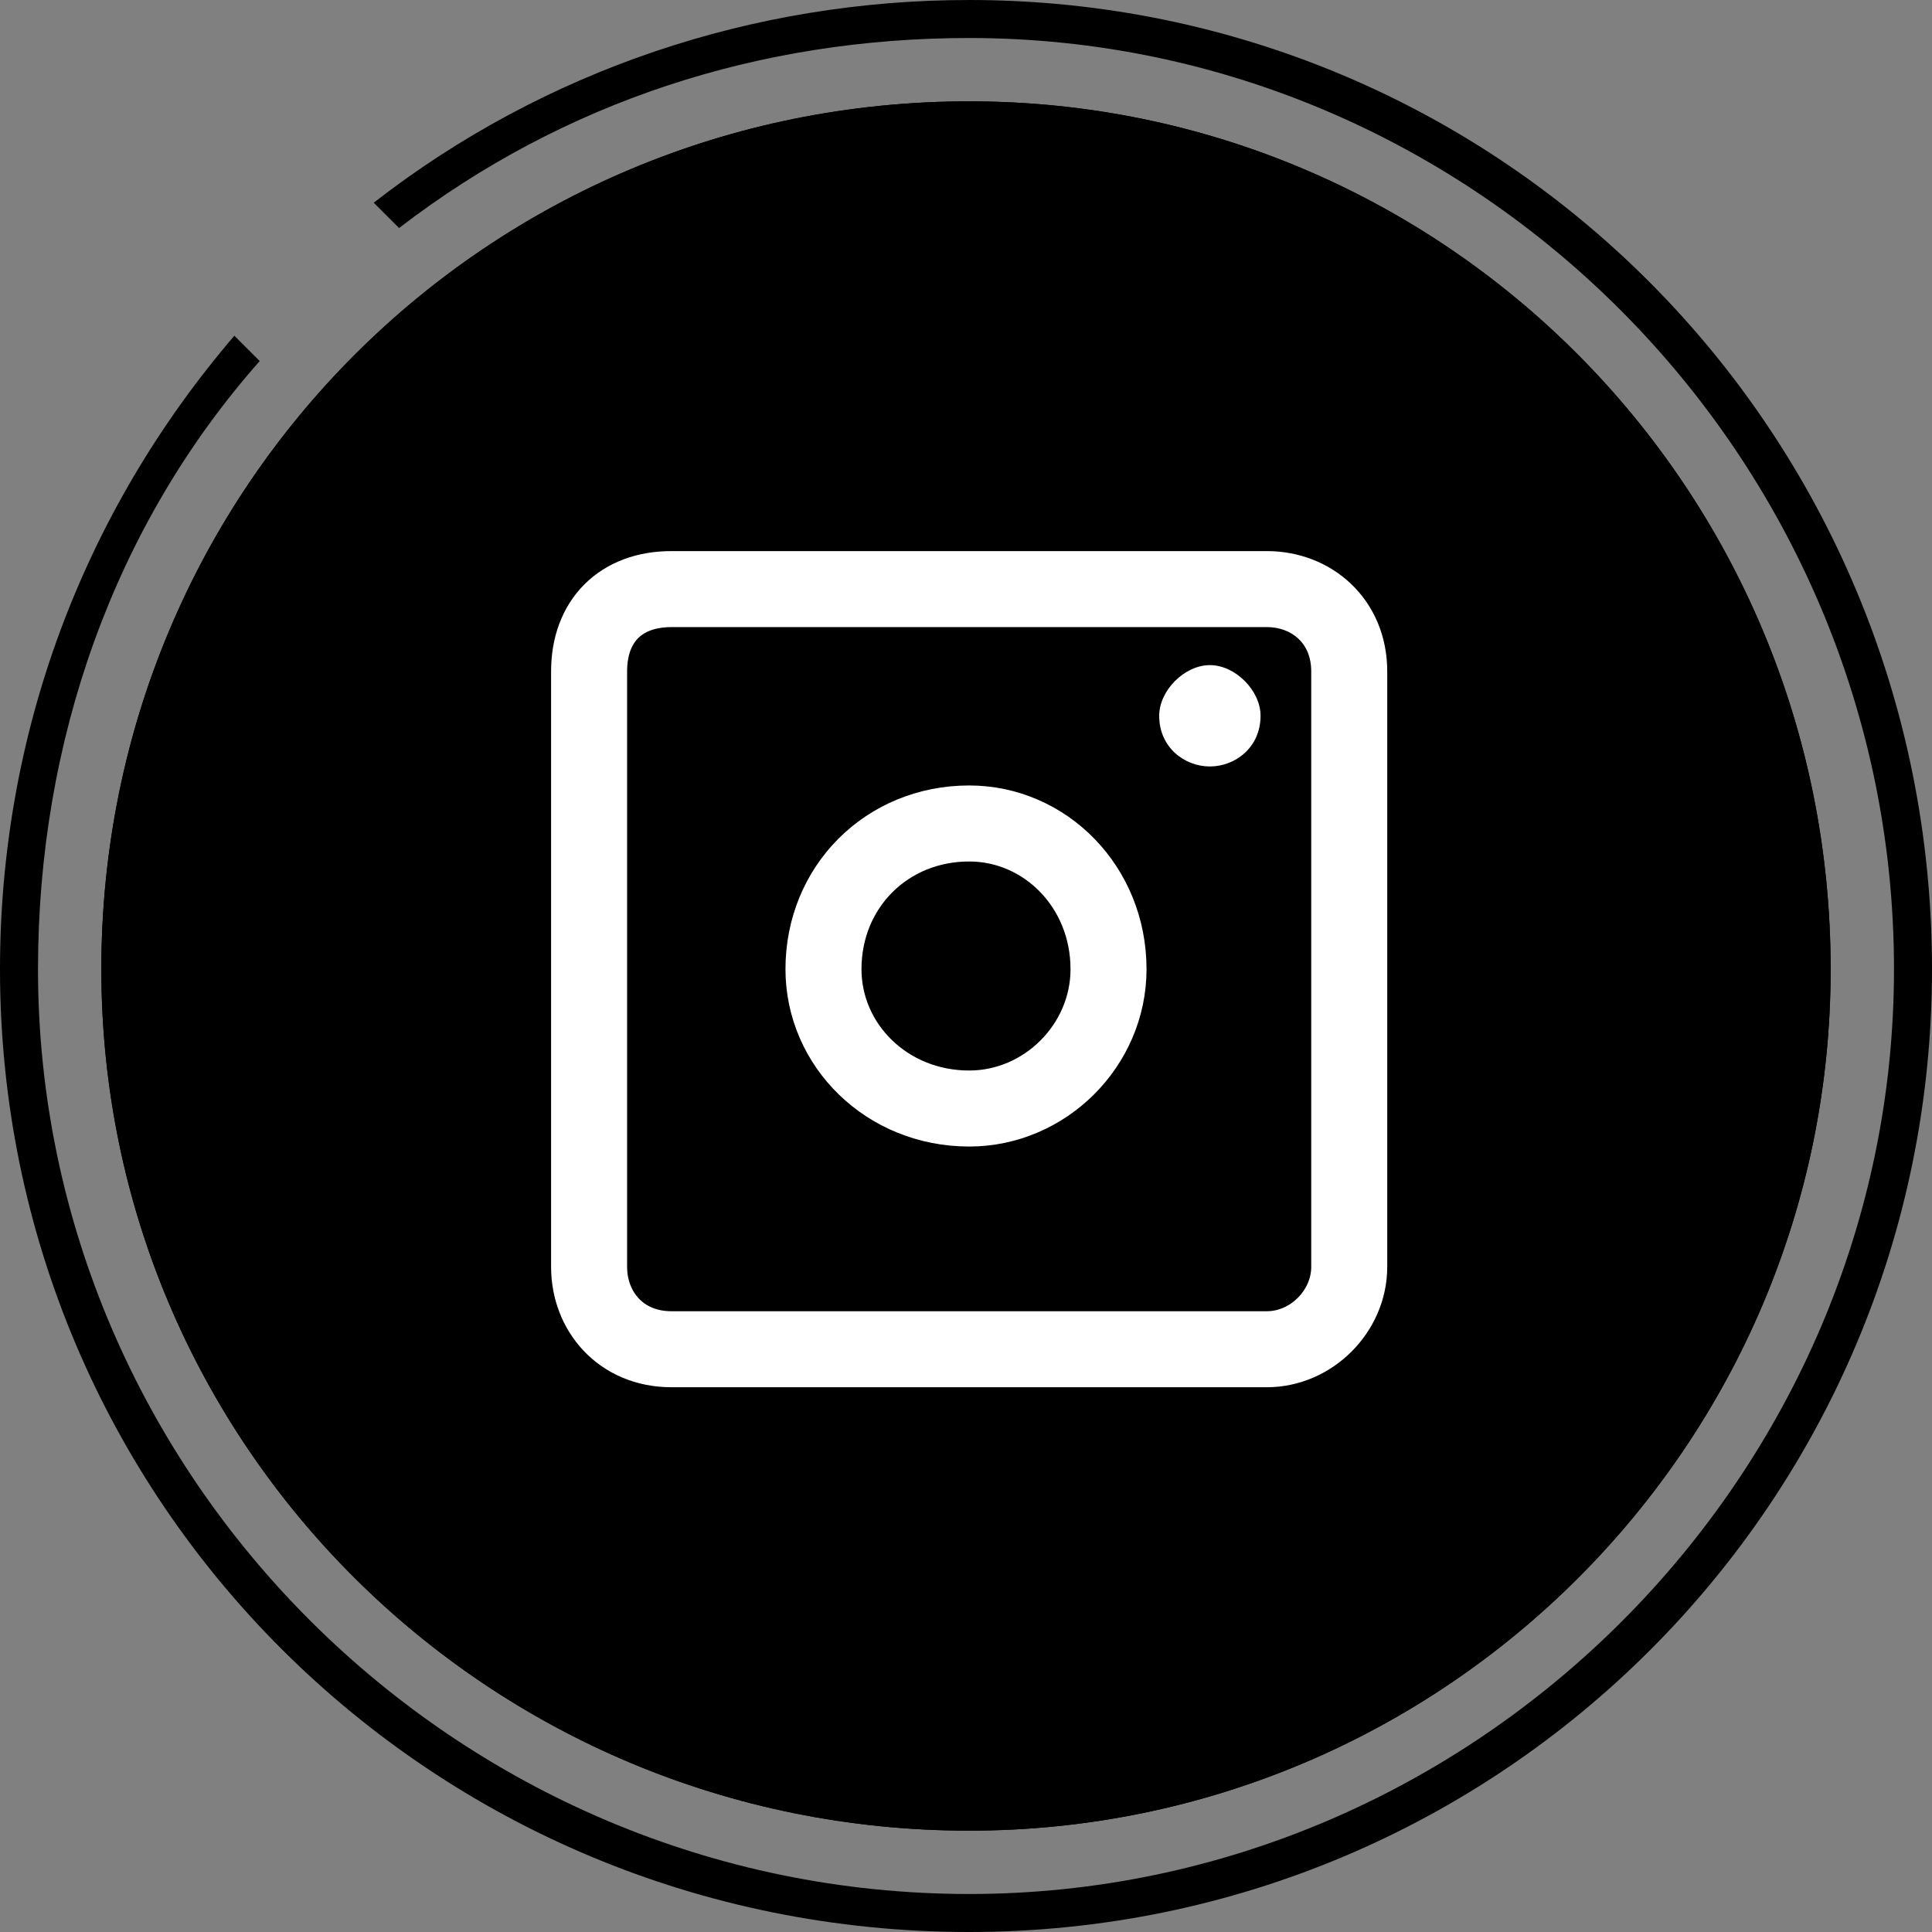
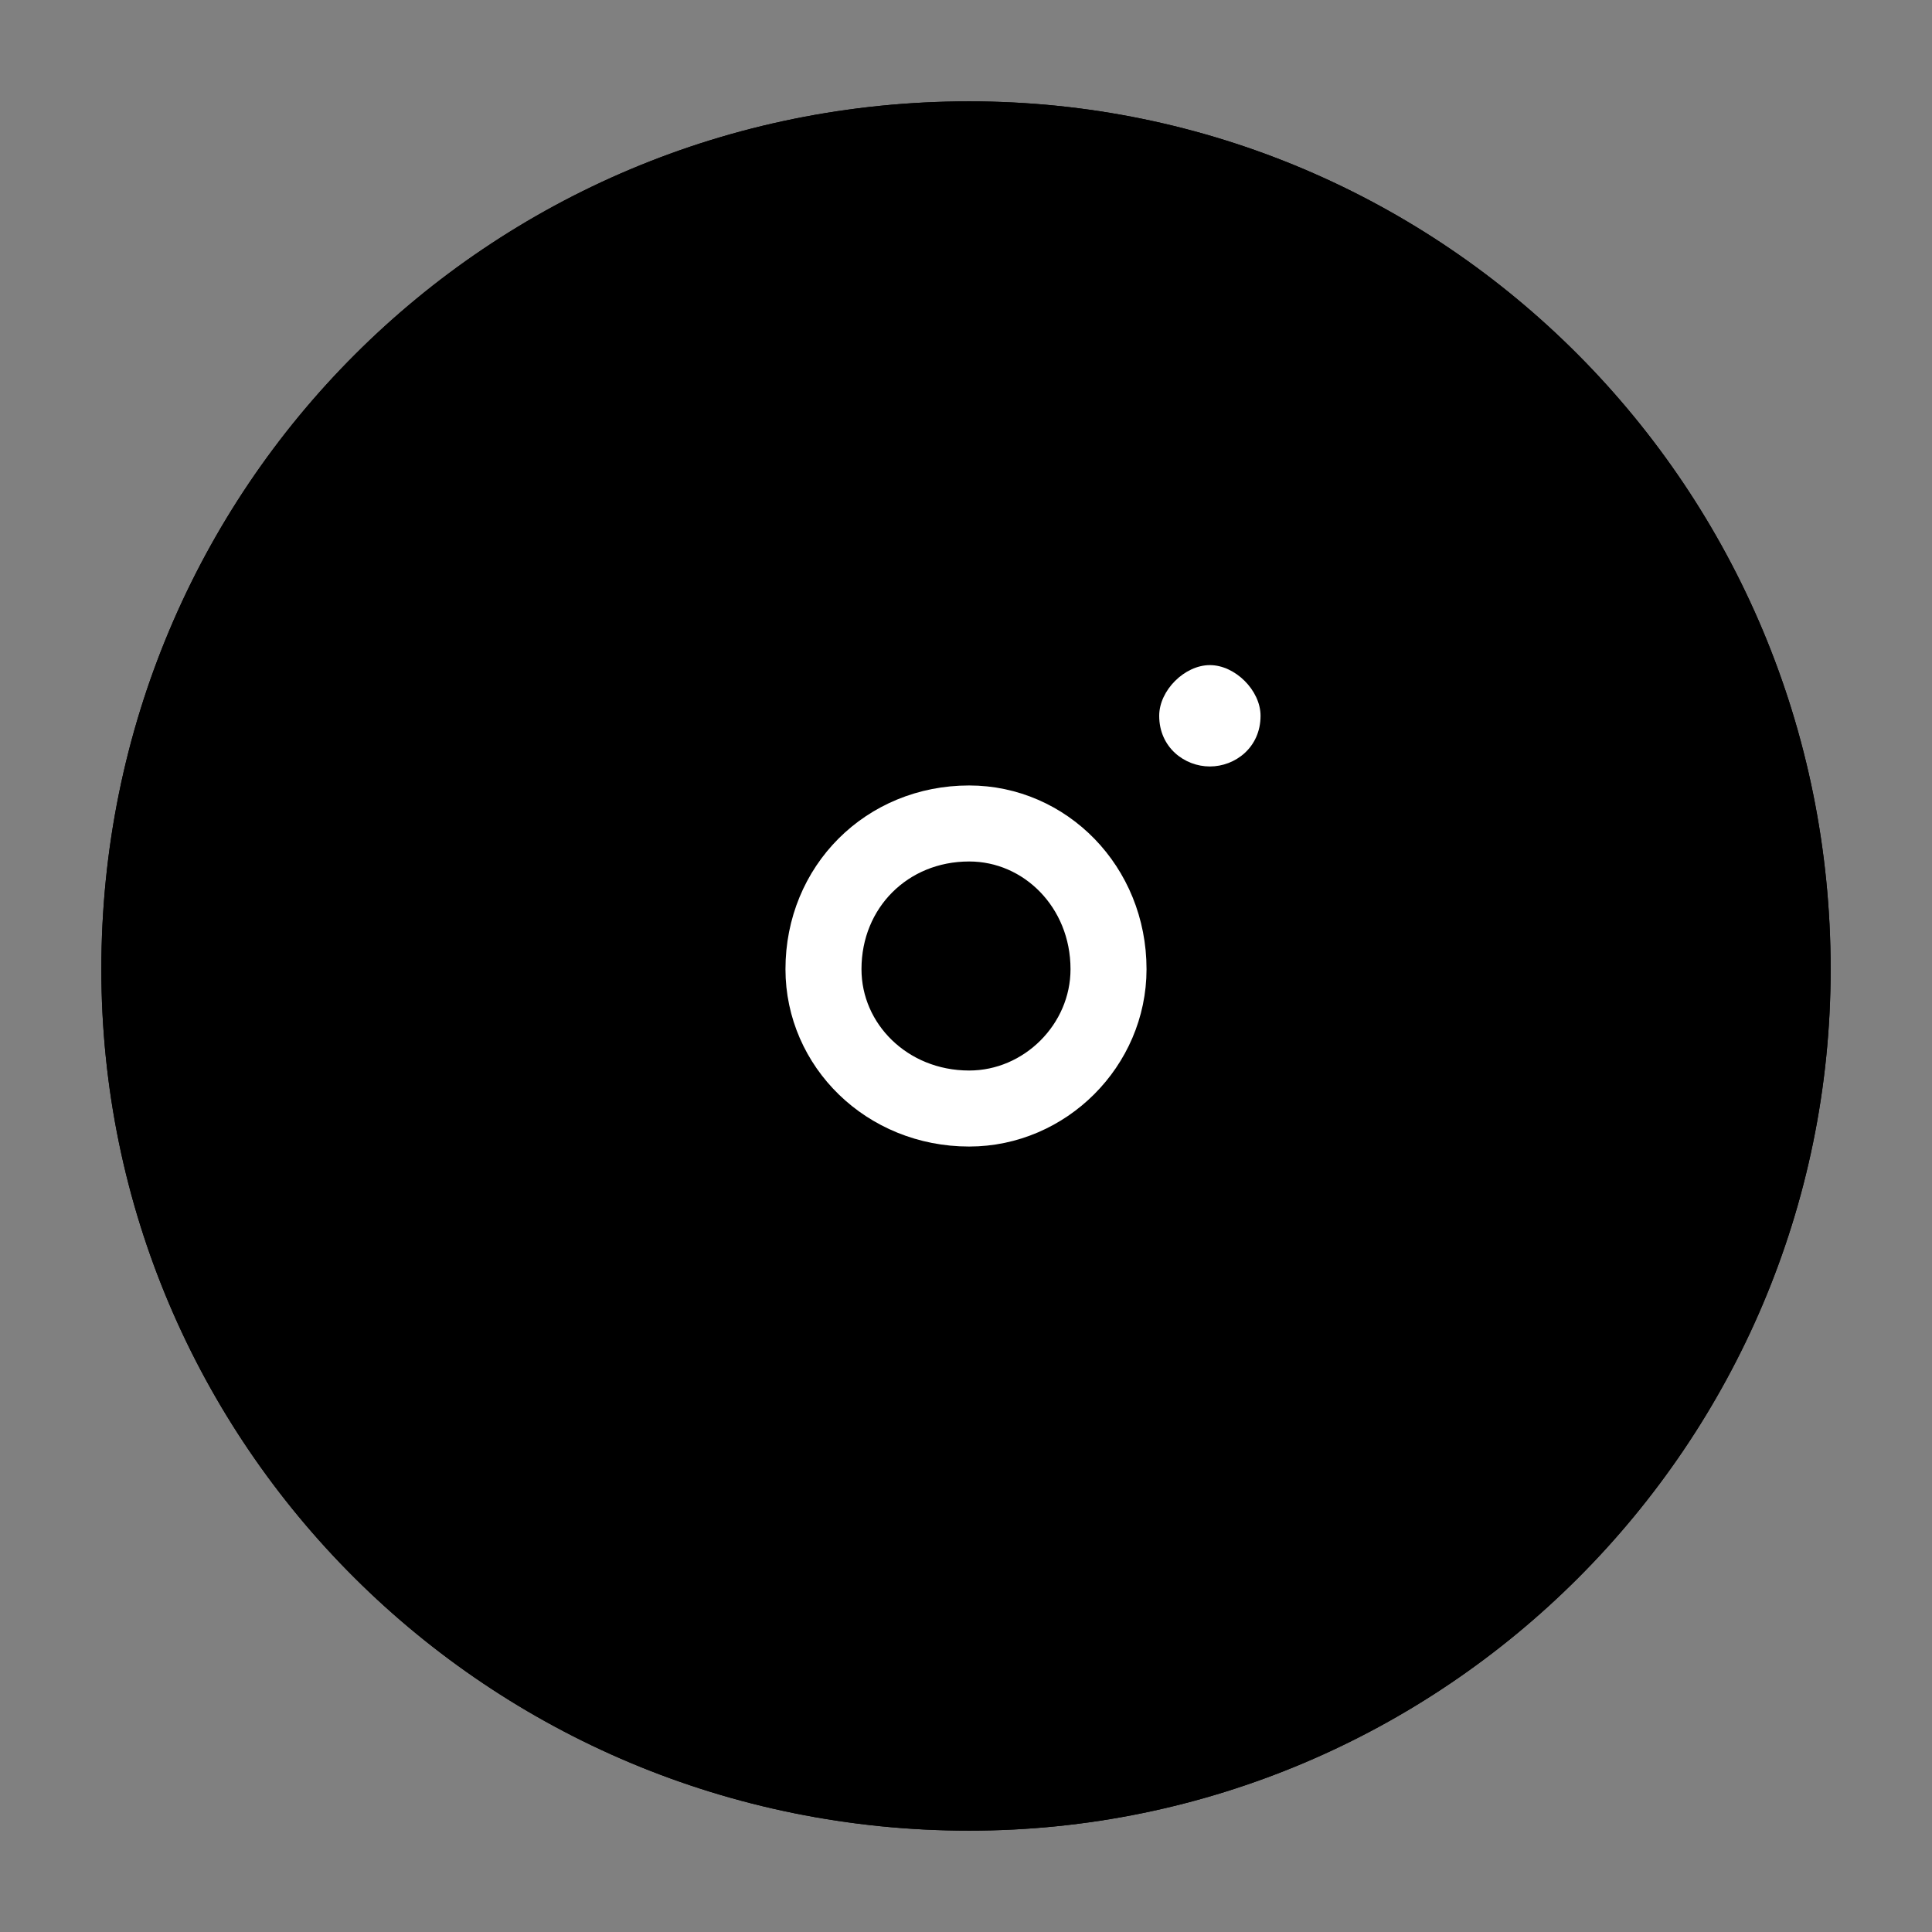
<svg xmlns="http://www.w3.org/2000/svg" xml:space="preserve" width="104px" height="104px" version="1.1" style="shape-rendering:geometricPrecision; text-rendering:geometricPrecision; image-rendering:optimizeQuality; fill-rule:evenodd; clip-rule:evenodd" viewBox="0 0 3.05 3.05">
  <rect x="0" y="0" width="3.05" height="3.05" fill="#808080" stroke="none" />
  <defs>
    <style type="text/css"> .str0 {stroke:white;stroke-width:0.12;stroke-miterlimit:10} .fil2 {fill:none;fill-rule:nonzero} .fil1 {fill:black;fill-rule:nonzero} .fil3 {fill:white;fill-rule:nonzero} .fil0 {fill:url(#id0)} </style>
    <radialGradient id="id0" gradientUnits="userSpaceOnUse" gradientTransform="matrix(3.805 -4.647 -2.759 -2.259 10 11)" cx="-0.06" cy="3.41" r="2.87" fx="-0.06" fy="3.41">
      <stop offset="0" style="stop-opacity:1; stop-color:black" />
      <stop offset="0.188" style="stop-opacity:1; stop-color:black" />
      <stop offset="0.341" style="stop-opacity:1; stop-color:black" />
      <stop offset="0.525" style="stop-opacity:1; stop-color:black" />
      <stop offset="0.788" style="stop-opacity:1; stop-color:black" />
      <stop offset="1" style="stop-opacity:1; stop-color:black" />
    </radialGradient>
  </defs>
  <g id="Слой_x0020_1">
    <path class="fil0" d="M2.89 1.53c0,0.75 -0.61,1.36 -1.36,1.36 -0.76,0 -1.37,-0.61 -1.37,-1.36 0,-0.76 0.61,-1.37 1.37,-1.37 0.75,0 1.36,0.61 1.36,1.37z" />
    <path class="fil0" d="M2.89 1.53c0,0.75 -0.61,1.36 -1.36,1.36 -0.76,0 -1.37,-0.61 -1.37,-1.36 0,-0.76 0.61,-1.37 1.37,-1.37 0.75,0 1.36,0.61 1.36,1.37z" />
-     <path class="fil1" d="M1.53 3.05c-0.85,0 -1.53,-0.68 -1.53,-1.52 0,-0.37 0.13,-0.72 0.37,-1l0.04 0.04c-0.23,0.26 -0.35,0.6 -0.35,0.96 0,0.8 0.66,1.46 1.47,1.46 0.8,0 1.46,-0.66 1.46,-1.46 0,-0.81 -0.66,-1.47 -1.46,-1.47 -0.33,0 -0.64,0.1 -0.9,0.3l-0.04 -0.04c0.27,-0.21 0.6,-0.32 0.94,-0.32 0.84,0 1.52,0.68 1.52,1.53 0,0.84 -0.68,1.52 -1.52,1.52z" />
-     <path class="fil2 str0" d="M2 2.13l-0.94 0c-0.08,0 -0.13,-0.06 -0.13,-0.13l0 -0.94c0,-0.08 0.05,-0.13 0.13,-0.13l0.94 0c0.07,0 0.13,0.05 0.13,0.13l0 0.94c0,0.07 -0.06,0.13 -0.13,0.13z" />
    <path class="fil2 str0" d="M1.75 1.53c0,0.12 -0.1,0.22 -0.22,0.22 -0.13,0 -0.23,-0.1 -0.23,-0.22 0,-0.13 0.1,-0.23 0.23,-0.23 0.12,0 0.22,0.1 0.22,0.23z" />
    <path class="fil3" d="M1.99 1.13c0,0.05 -0.04,0.08 -0.08,0.08 -0.04,0 -0.08,-0.03 -0.08,-0.08 0,-0.04 0.04,-0.08 0.08,-0.08 0.04,0 0.08,0.04 0.08,0.08z" />
  </g>
</svg>